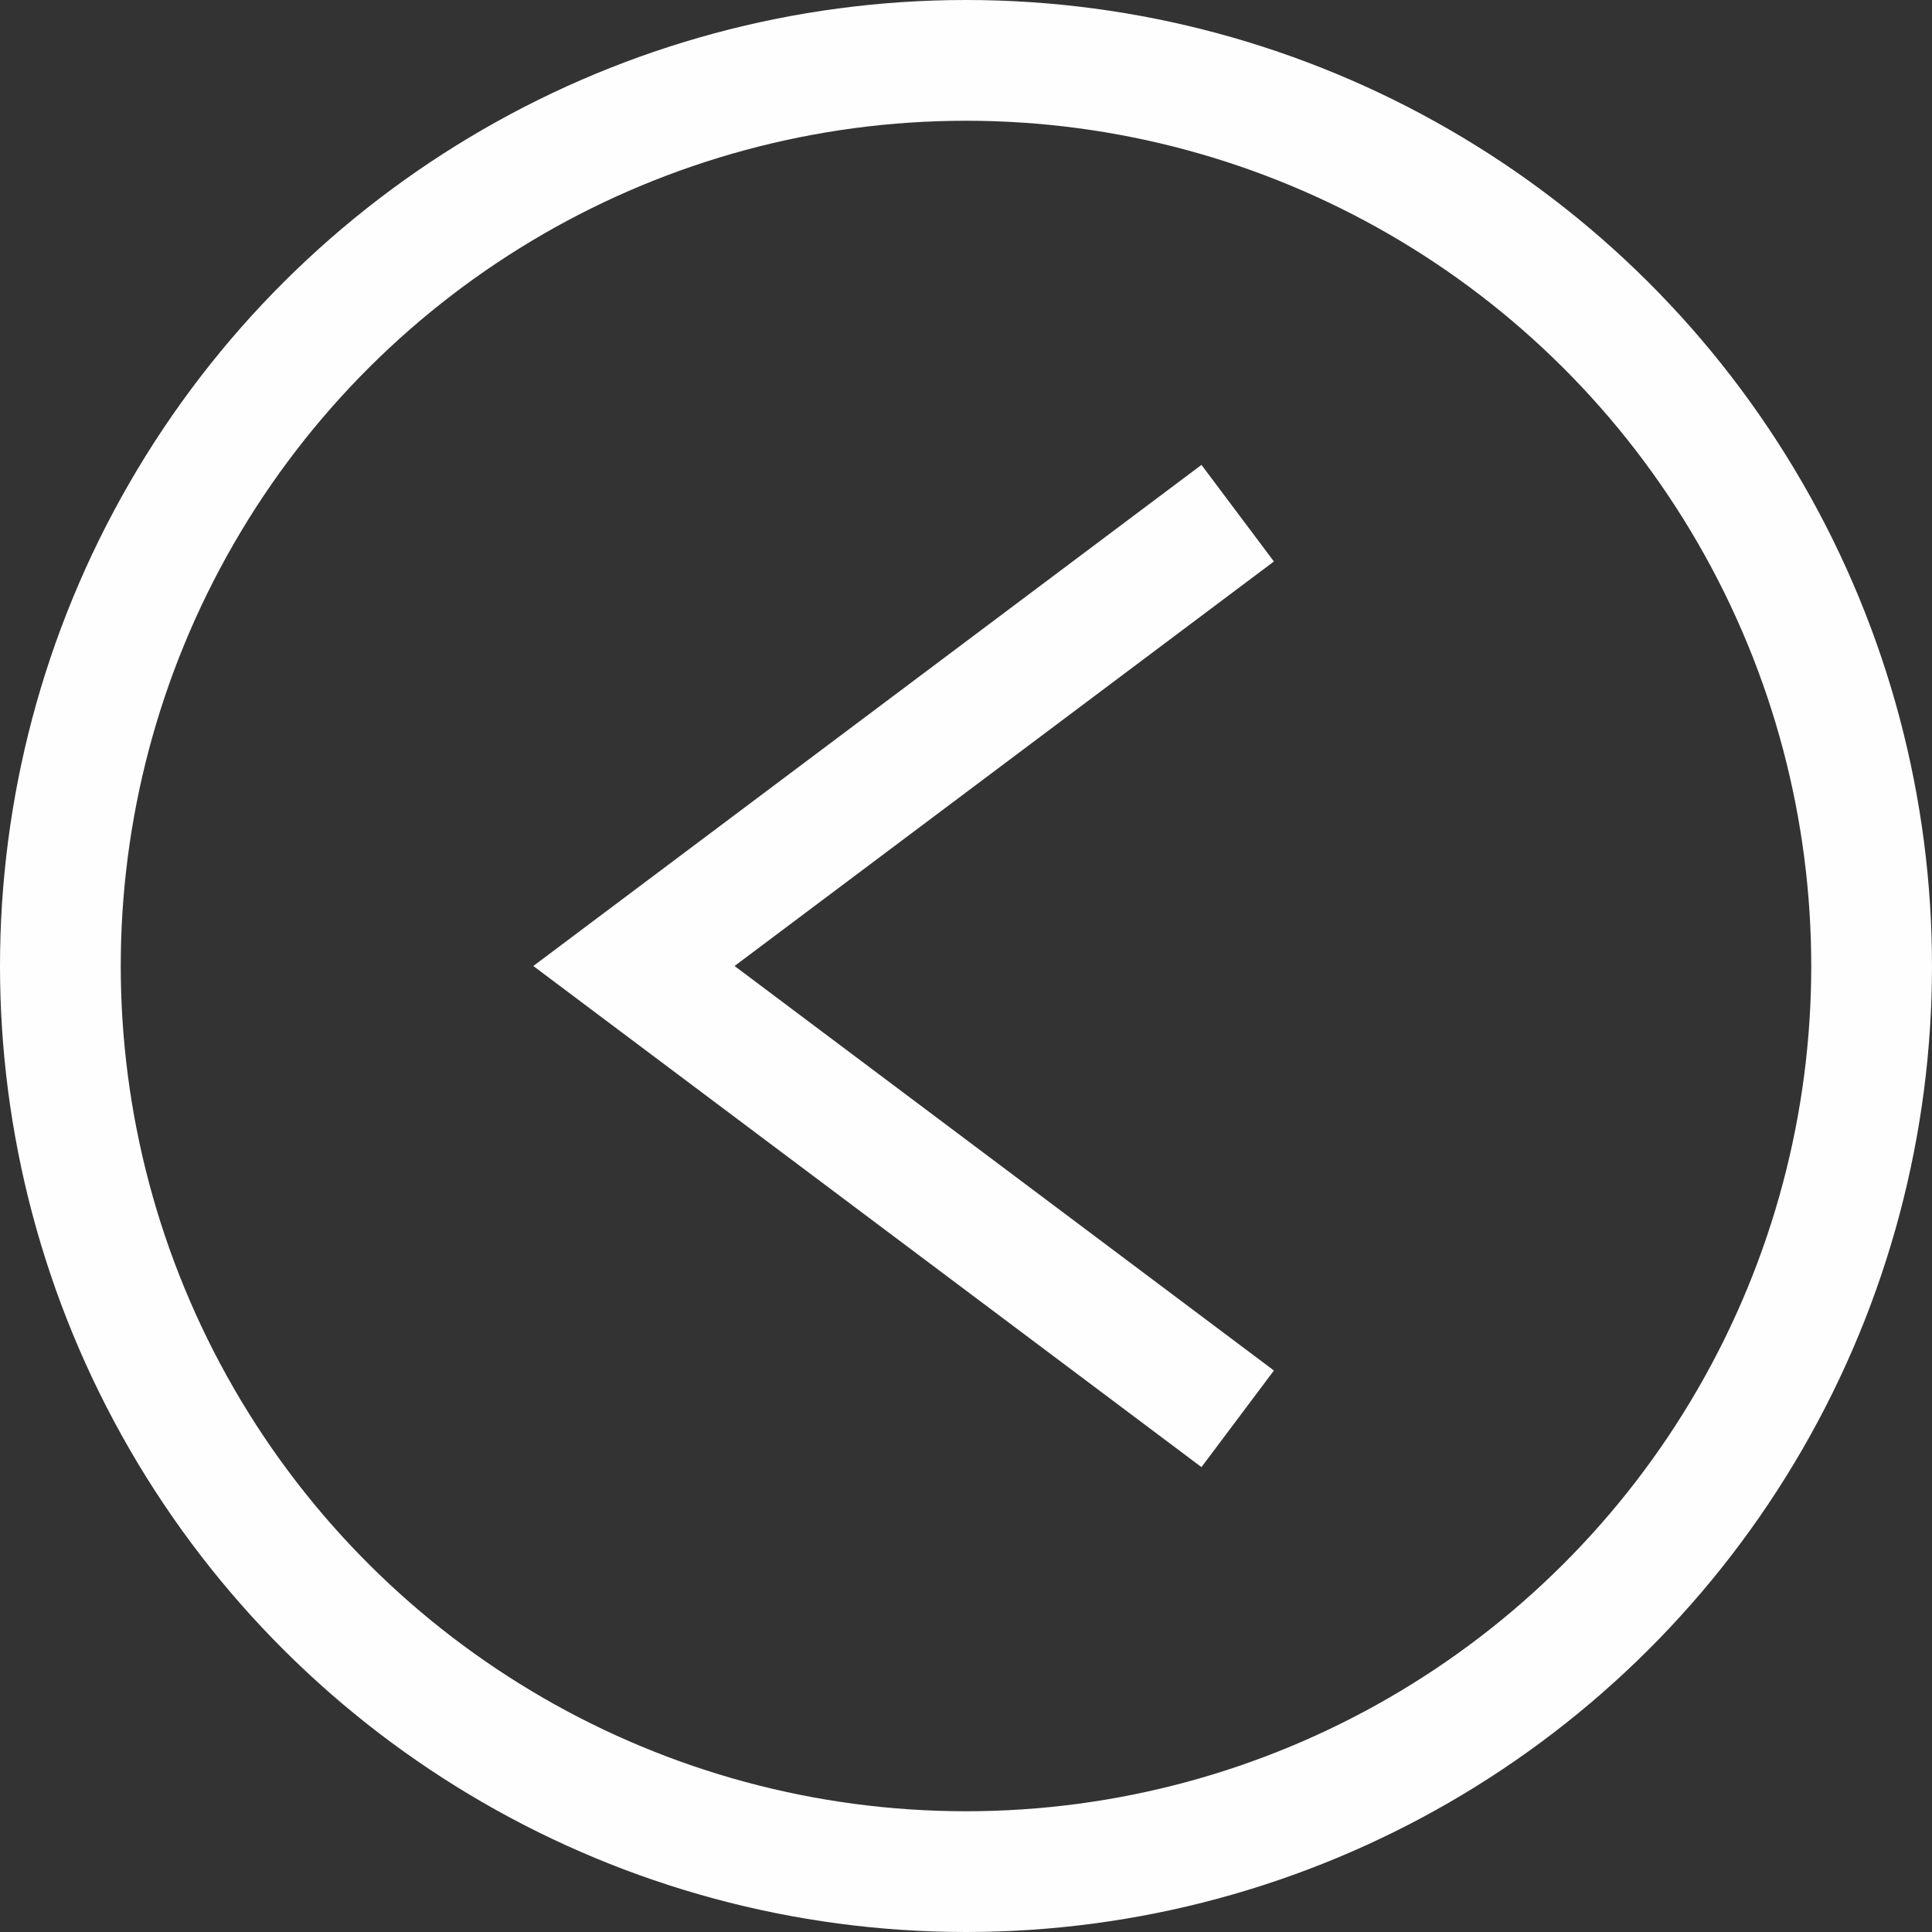
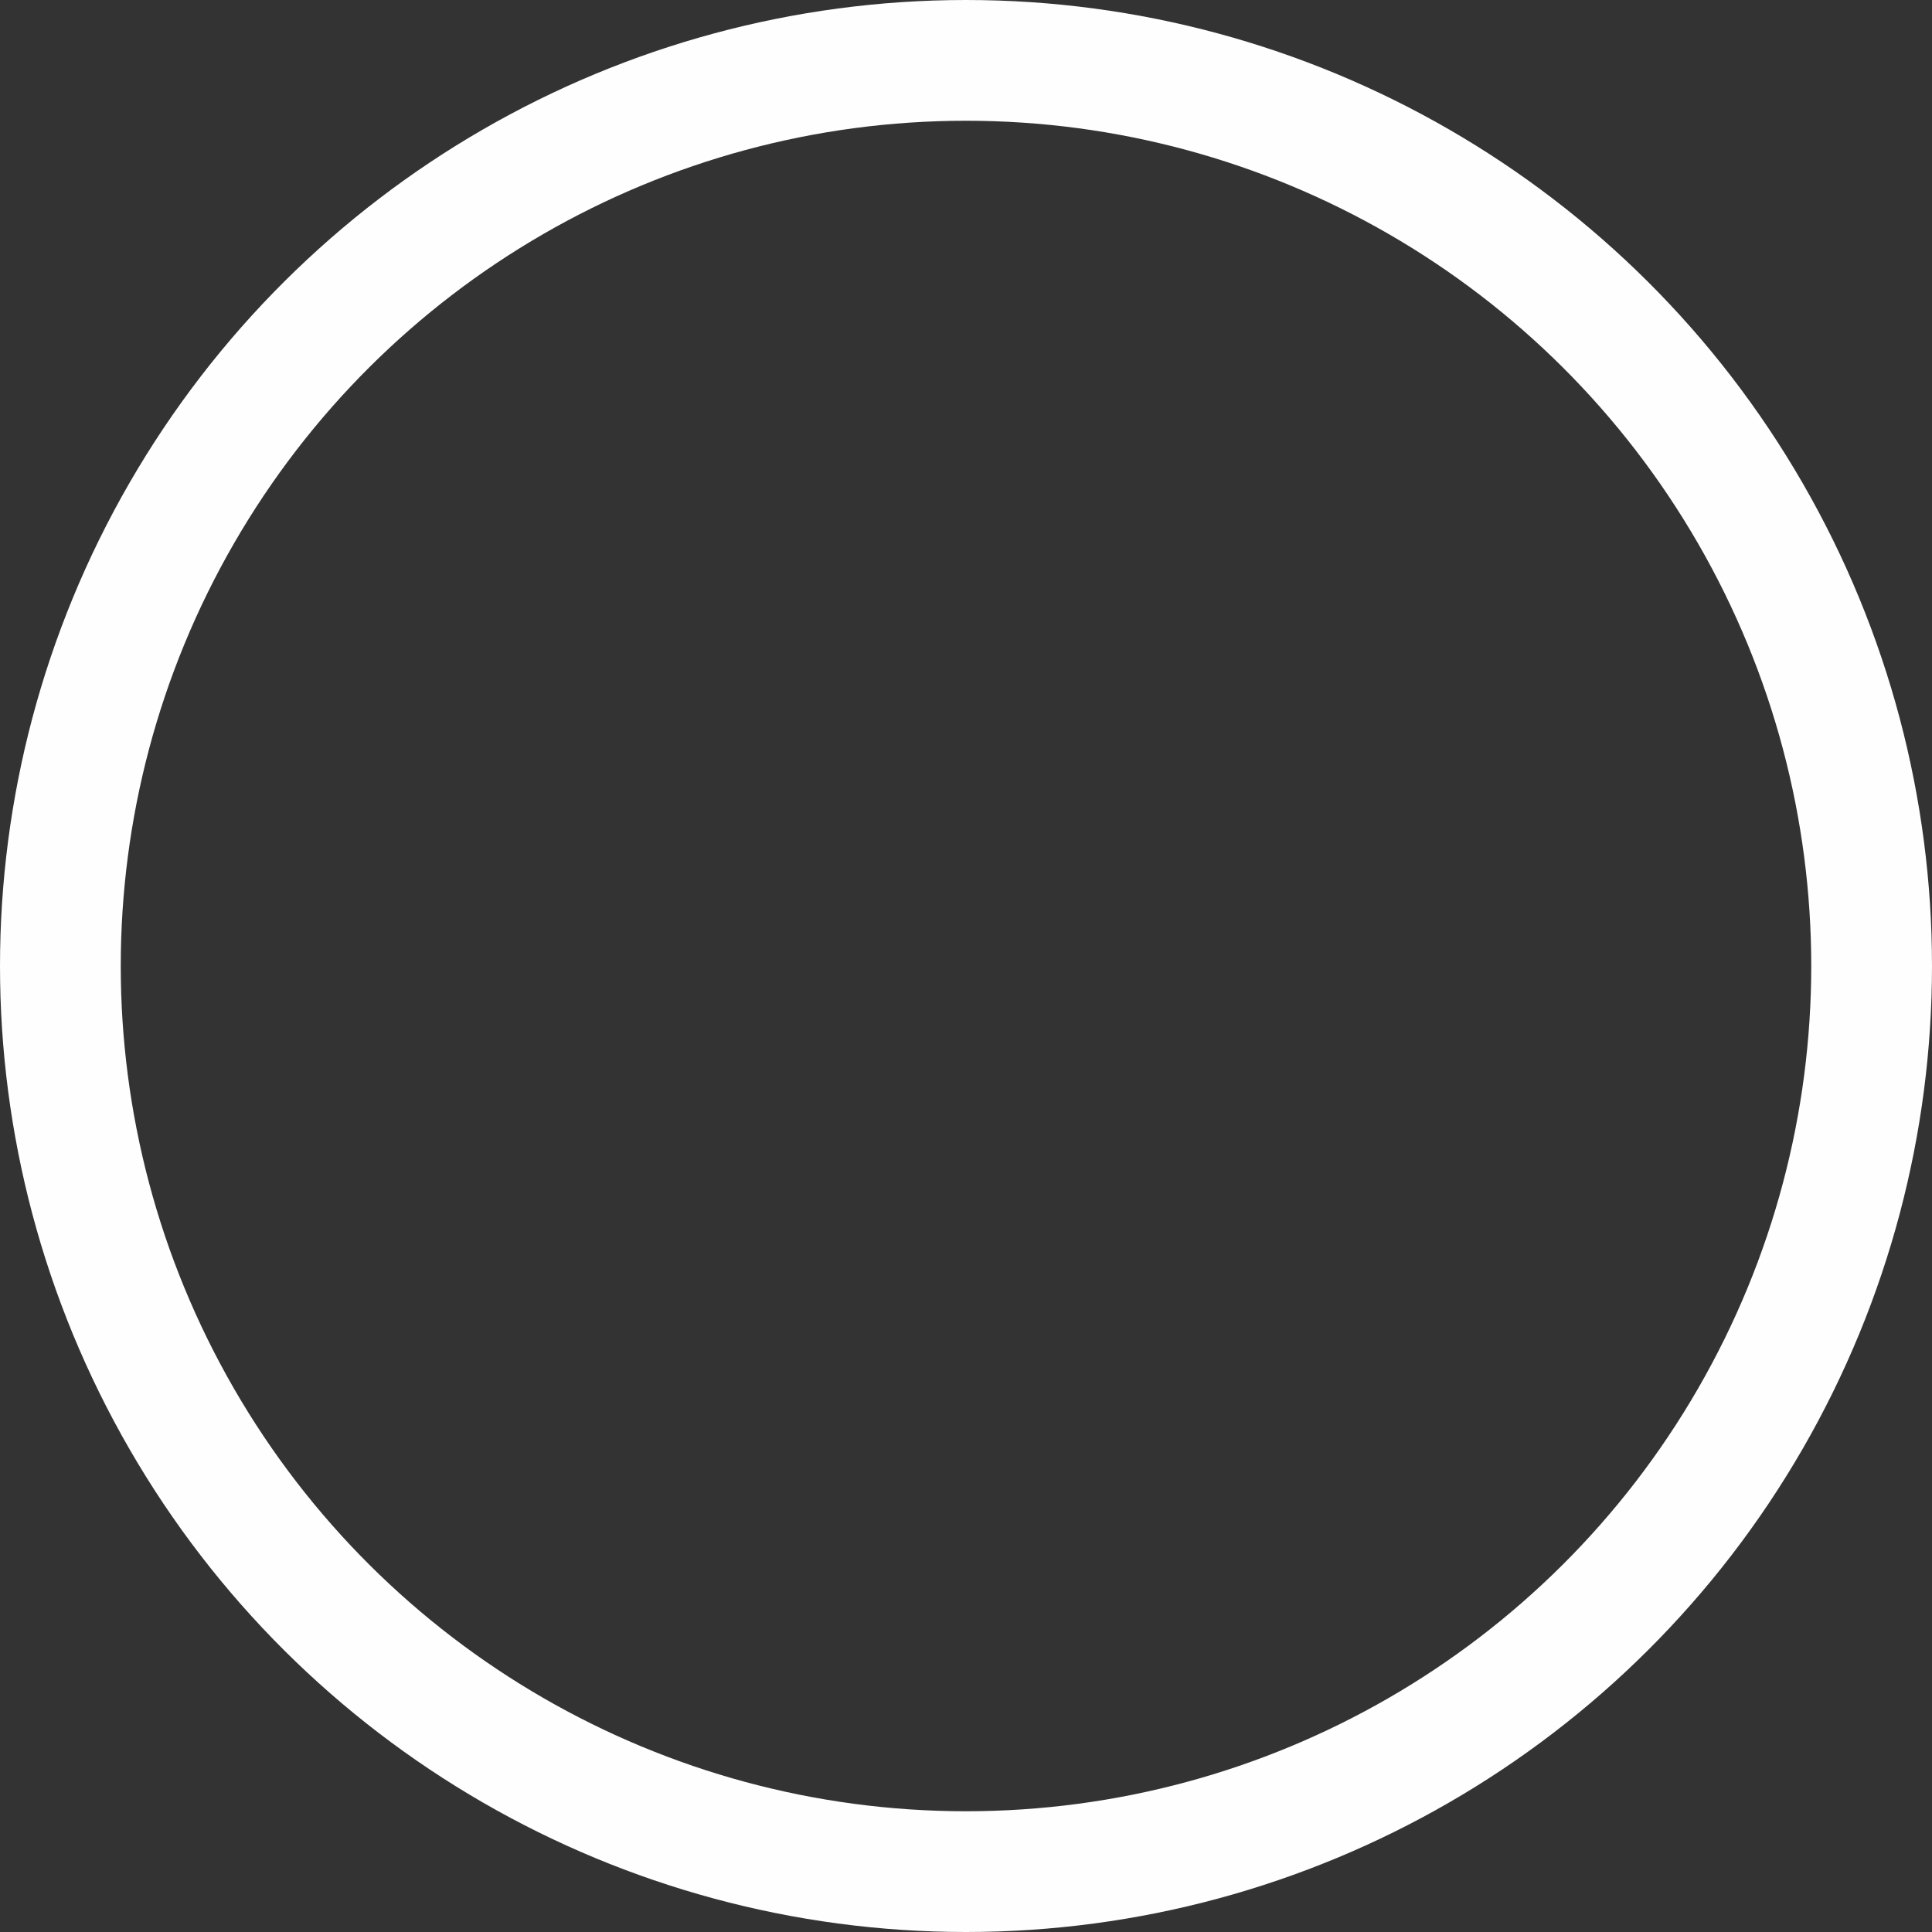
<svg xmlns="http://www.w3.org/2000/svg" width="64" height="64" viewBox="0 0 64 64" fill="none">
  <rect x="0" y="0" width="64" height="64" fill="#333333" stroke="none" />
  <circle cx="32" cy="32" r="30" transform="rotate(90 32 32)" stroke="#FEFEFE" stroke-width="4" />
-   <path d="M41 47L21 32L41 17" stroke="#FEFEFE" stroke-width="4" />
</svg>